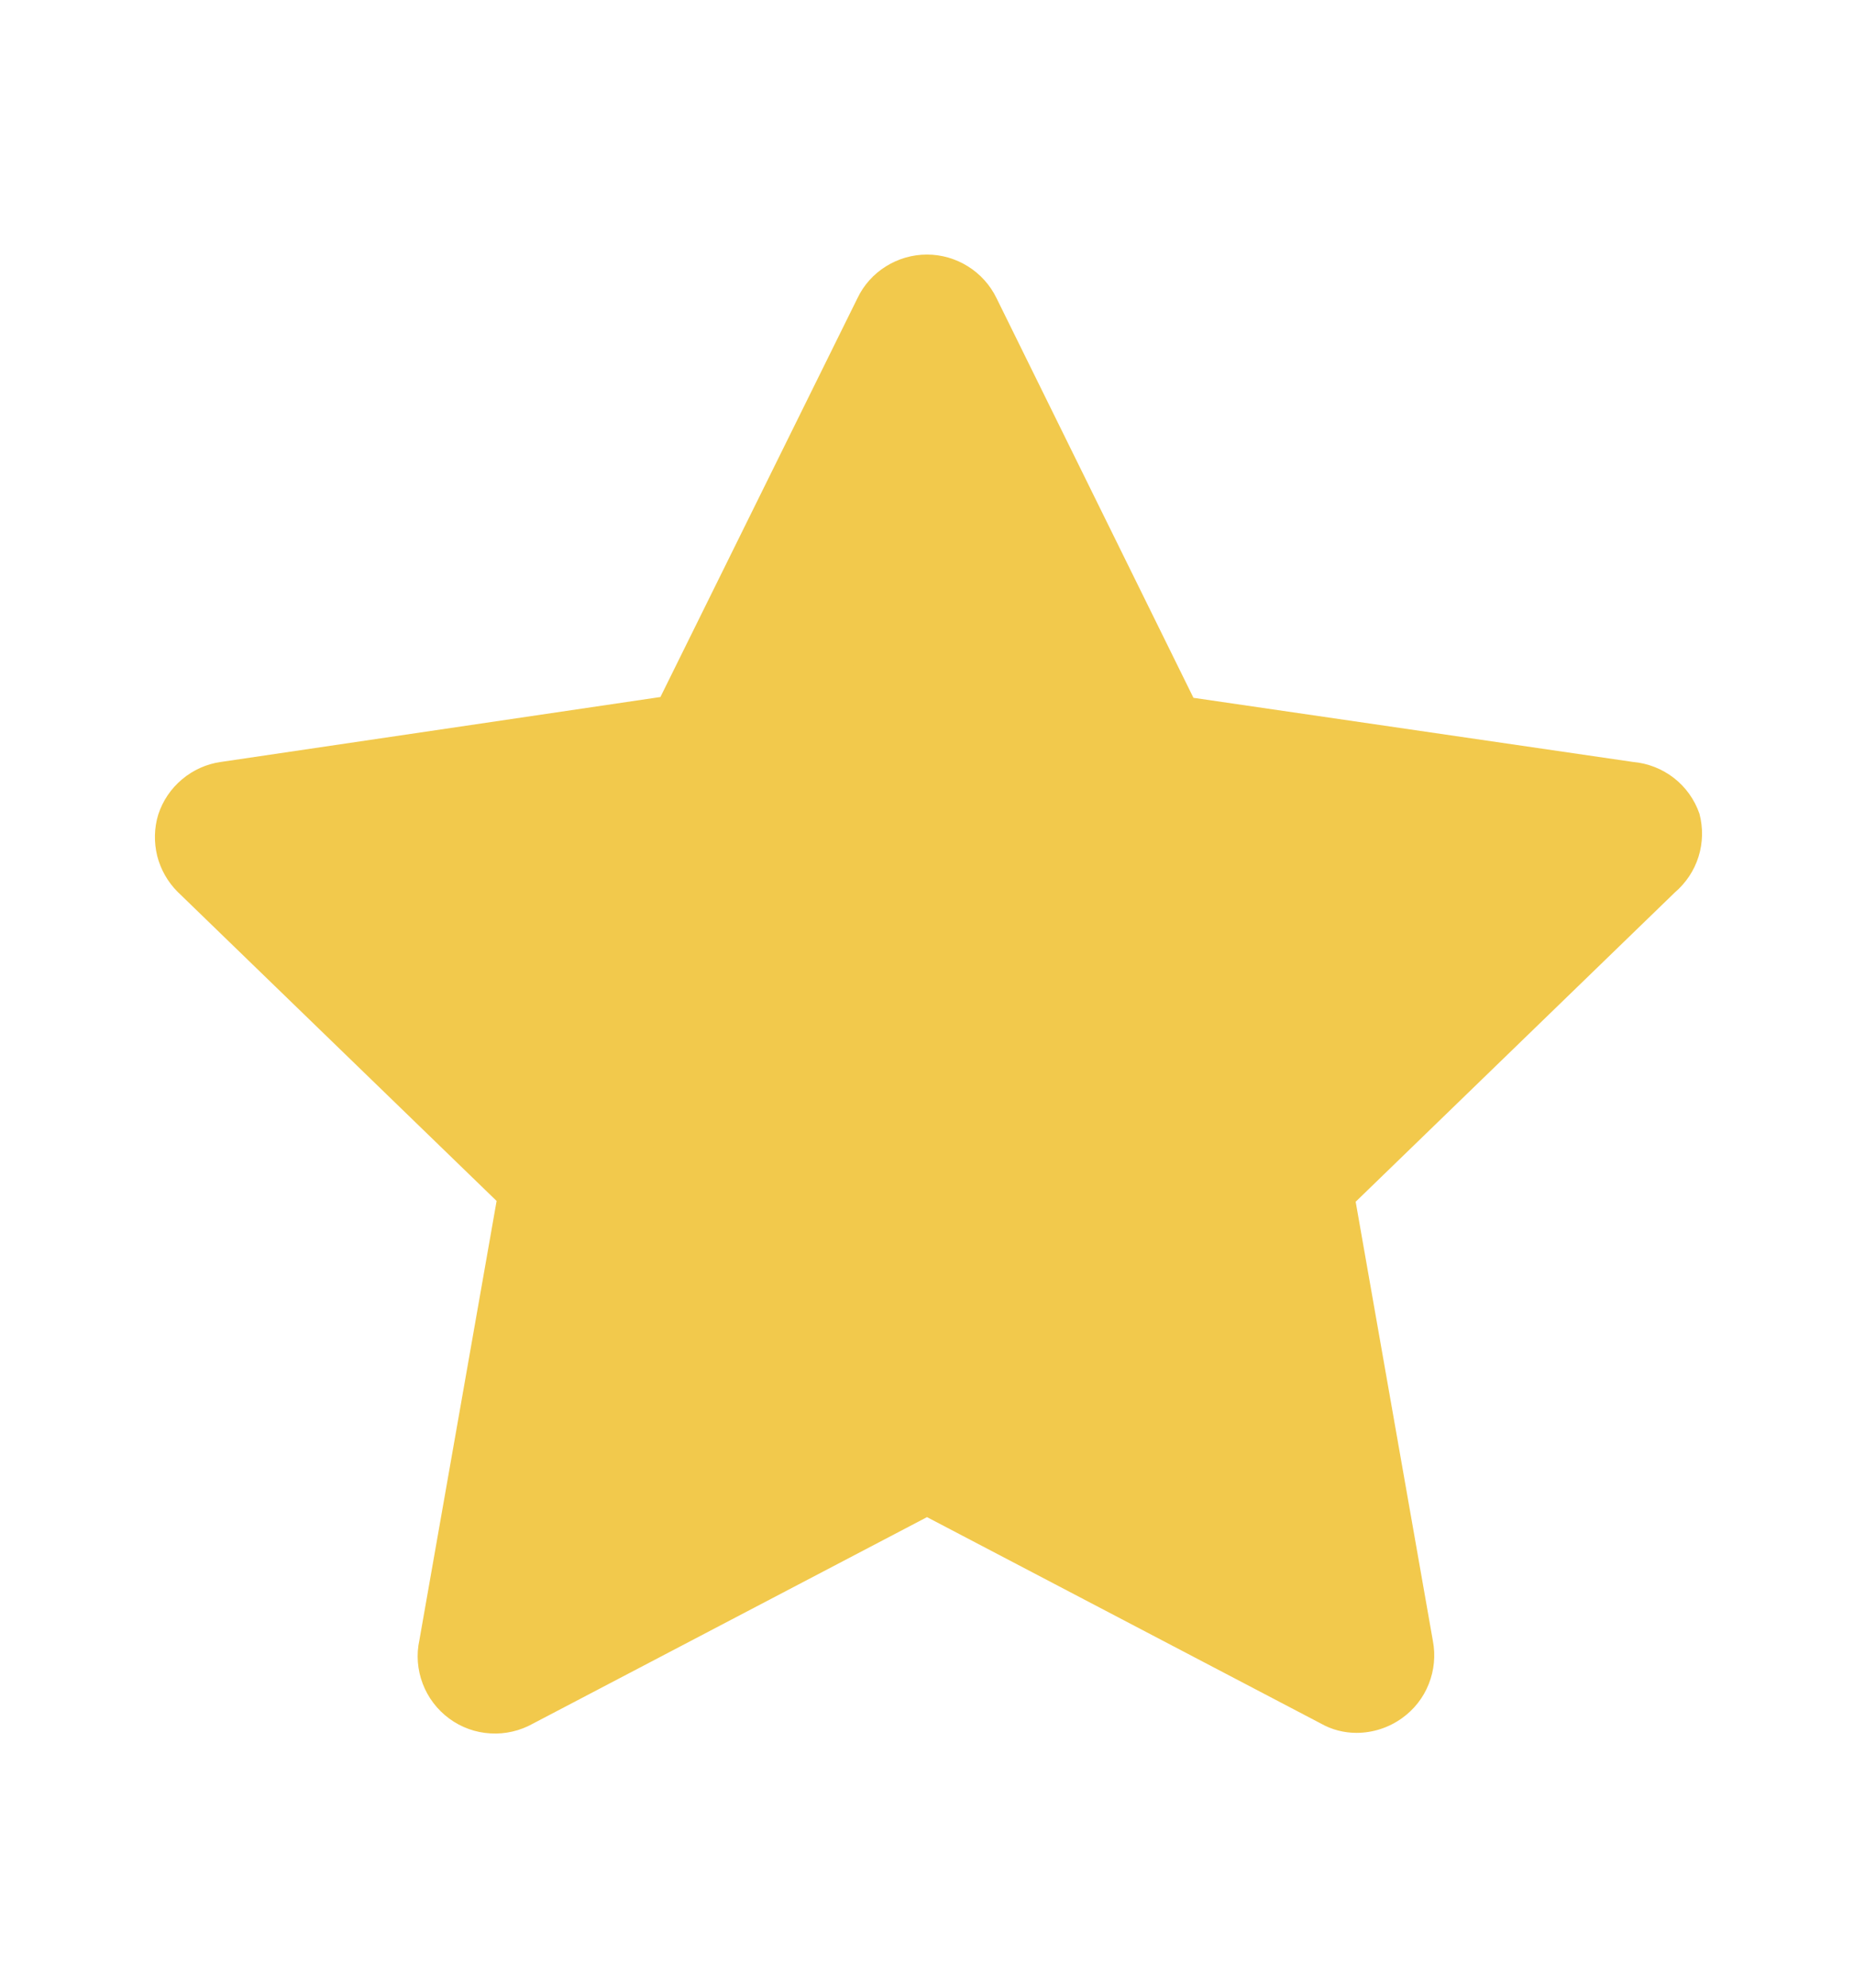
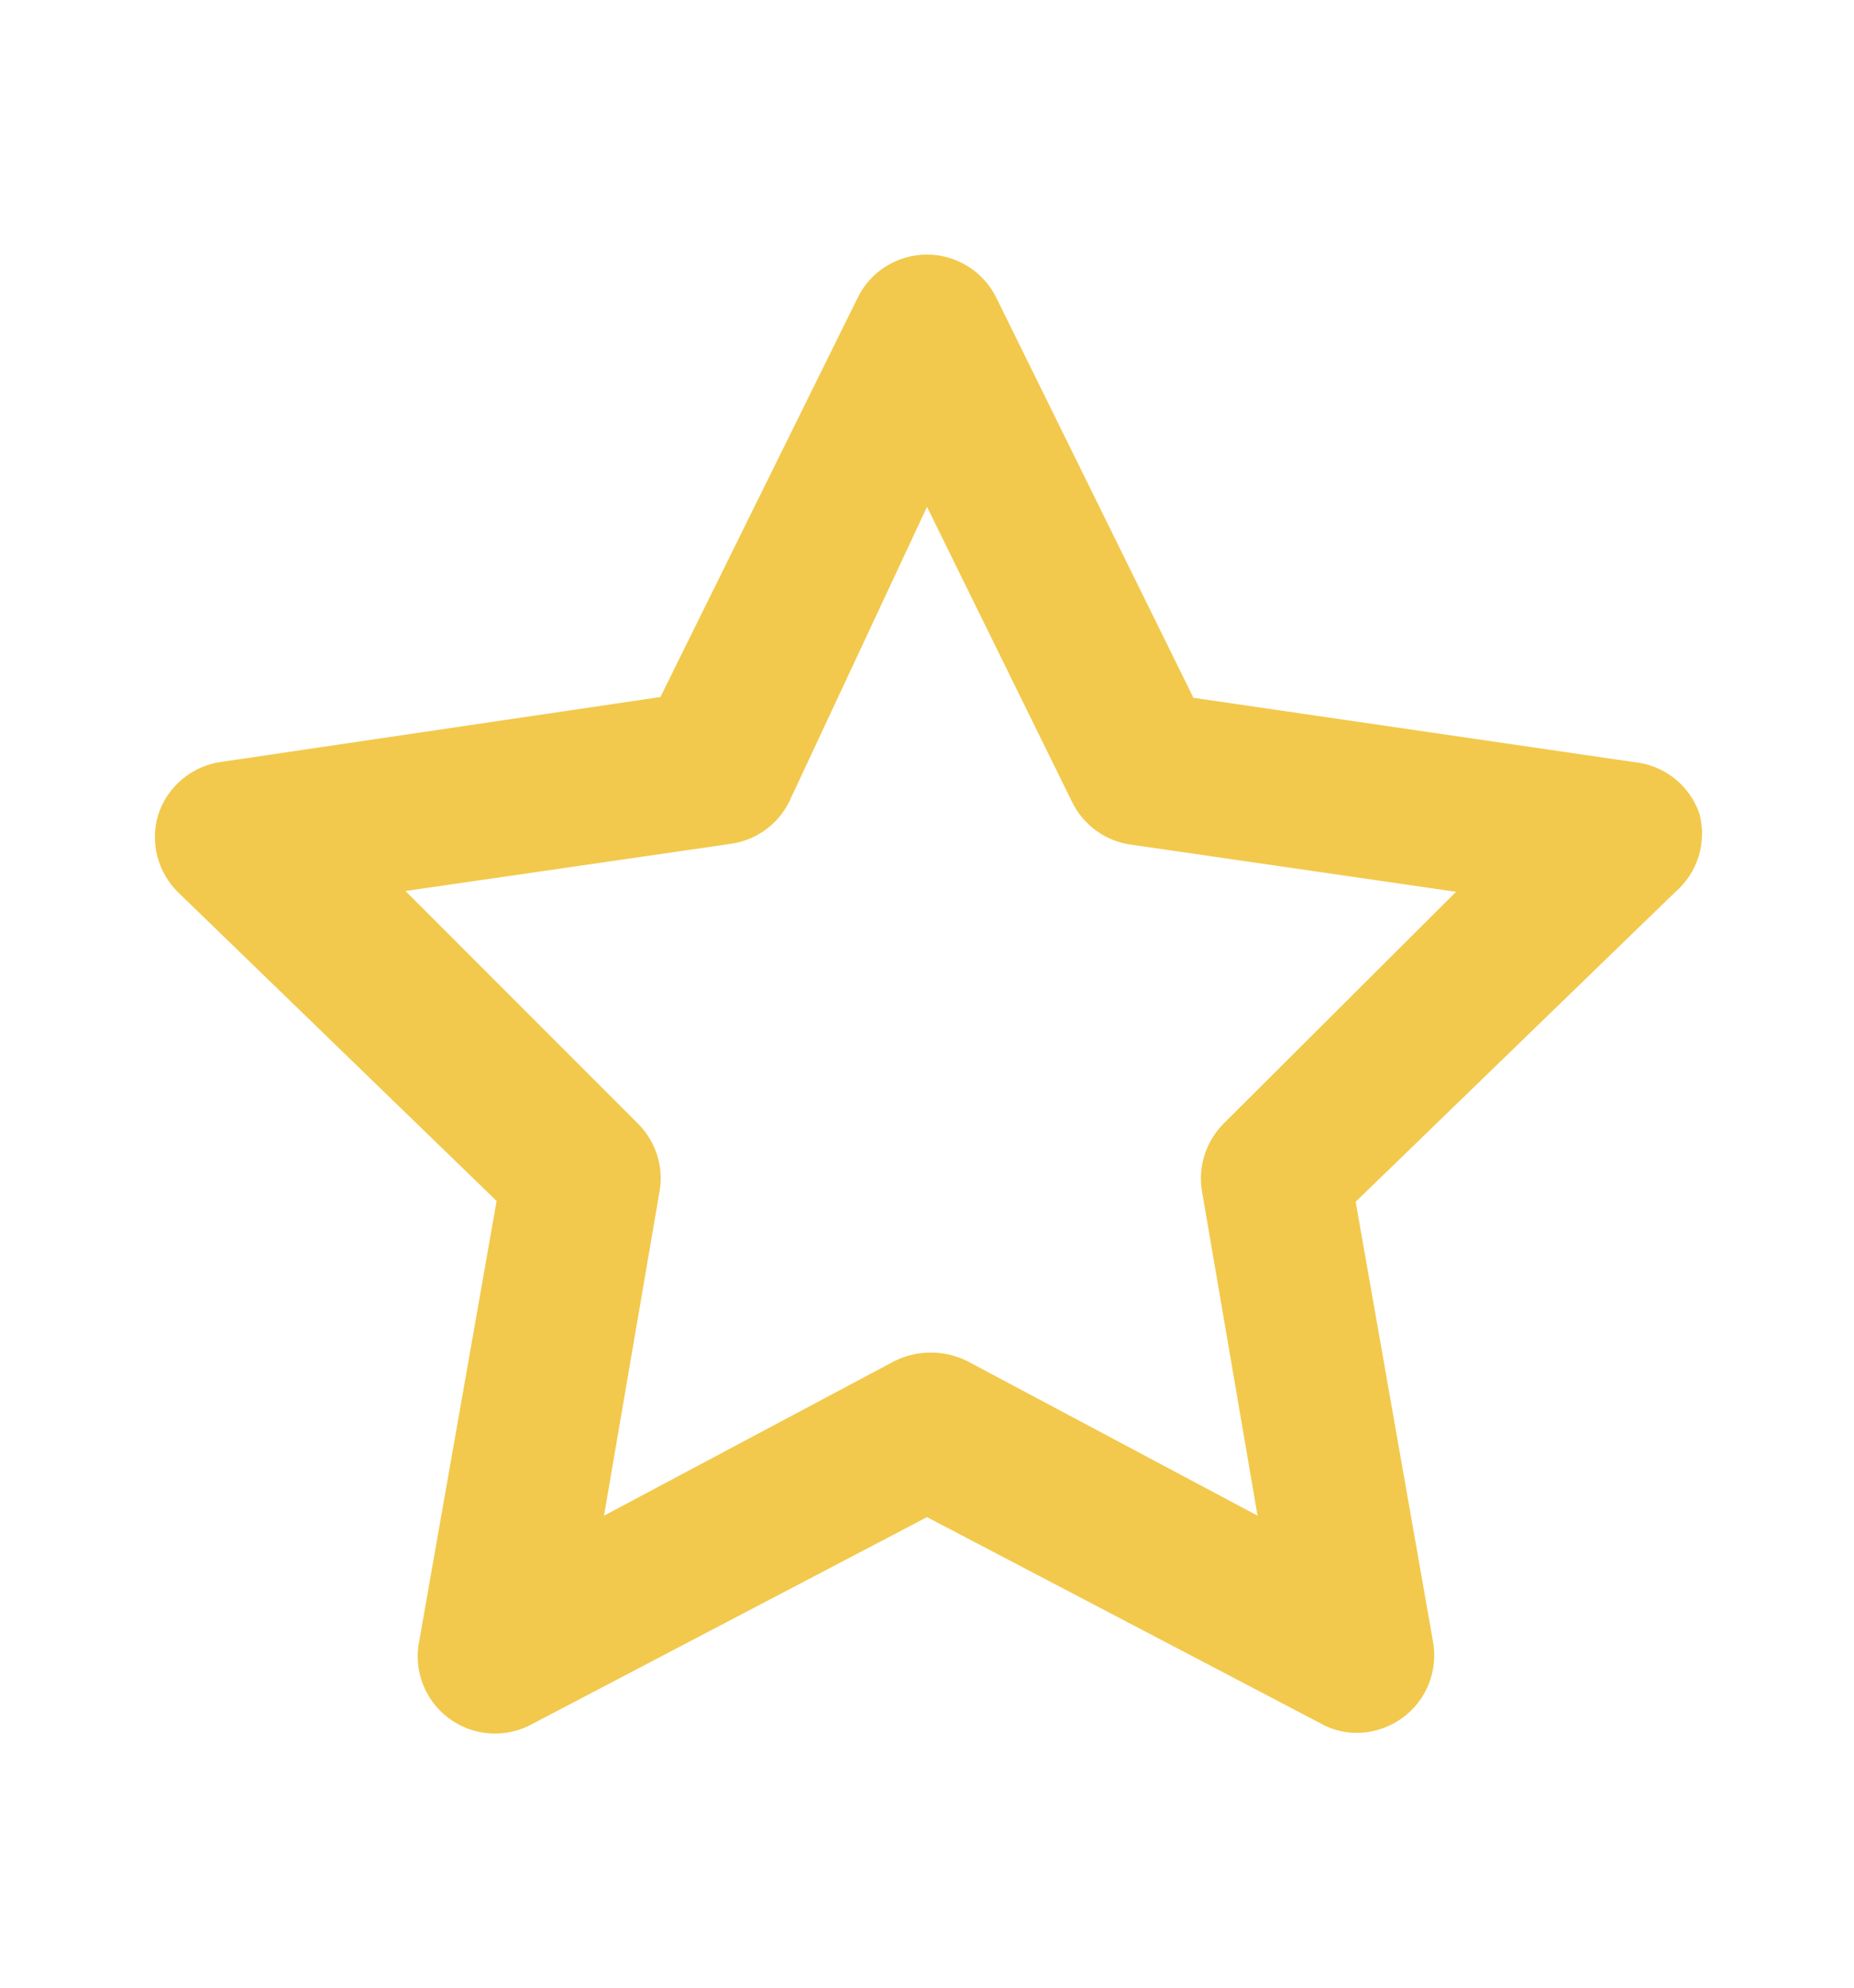
<svg xmlns="http://www.w3.org/2000/svg" width="14" height="15" viewBox="0 0 14 15" fill="none">
-   <path d="M7 2.25L8.886 5.488L12.548 6.281L10.052 9.075L10.429 12.803L7 11.292L3.572 12.803L3.949 9.075L1.452 6.281L5.115 5.488L7 2.25Z" fill="#F2C94C" />
  <path d="M12.833 6.141C12.796 6.034 12.729 5.94 12.64 5.871C12.551 5.802 12.444 5.76 12.331 5.75L9.012 5.266L7.525 2.25C7.477 2.151 7.402 2.068 7.309 2.01C7.216 1.952 7.109 1.921 7 1.921C6.89 1.921 6.783 1.952 6.69 2.01C6.597 2.068 6.522 2.151 6.475 2.25L4.987 5.26L1.668 5.75C1.56 5.765 1.458 5.811 1.375 5.881C1.291 5.951 1.229 6.043 1.195 6.147C1.164 6.248 1.162 6.356 1.187 6.459C1.213 6.561 1.266 6.655 1.341 6.73L3.75 9.063L3.167 12.377C3.143 12.486 3.152 12.601 3.192 12.706C3.232 12.811 3.301 12.902 3.392 12.969C3.483 13.036 3.591 13.075 3.703 13.081C3.815 13.088 3.927 13.062 4.025 13.007L7 11.449L9.975 13.007C10.056 13.053 10.149 13.077 10.243 13.077C10.366 13.077 10.487 13.038 10.587 12.966C10.678 12.901 10.748 12.812 10.789 12.708C10.83 12.605 10.841 12.492 10.82 12.383L10.237 9.069L12.646 6.736C12.73 6.664 12.793 6.571 12.826 6.465C12.859 6.36 12.861 6.247 12.833 6.141ZM9.245 8.474C9.178 8.54 9.127 8.621 9.098 8.71C9.068 8.799 9.061 8.895 9.076 8.987L9.496 11.438L7.303 10.271C7.218 10.229 7.124 10.207 7.029 10.207C6.934 10.207 6.84 10.229 6.755 10.271L4.561 11.438L4.981 8.987C4.997 8.895 4.989 8.799 4.96 8.71C4.93 8.621 4.88 8.54 4.812 8.474L3.062 6.724L5.518 6.368C5.612 6.355 5.702 6.319 5.779 6.263C5.857 6.207 5.919 6.133 5.961 6.047L7 3.825L8.096 6.053C8.138 6.139 8.201 6.213 8.278 6.269C8.355 6.325 8.445 6.361 8.54 6.374L10.995 6.73L9.245 8.474Z" fill="#F2C94C" />
</svg>